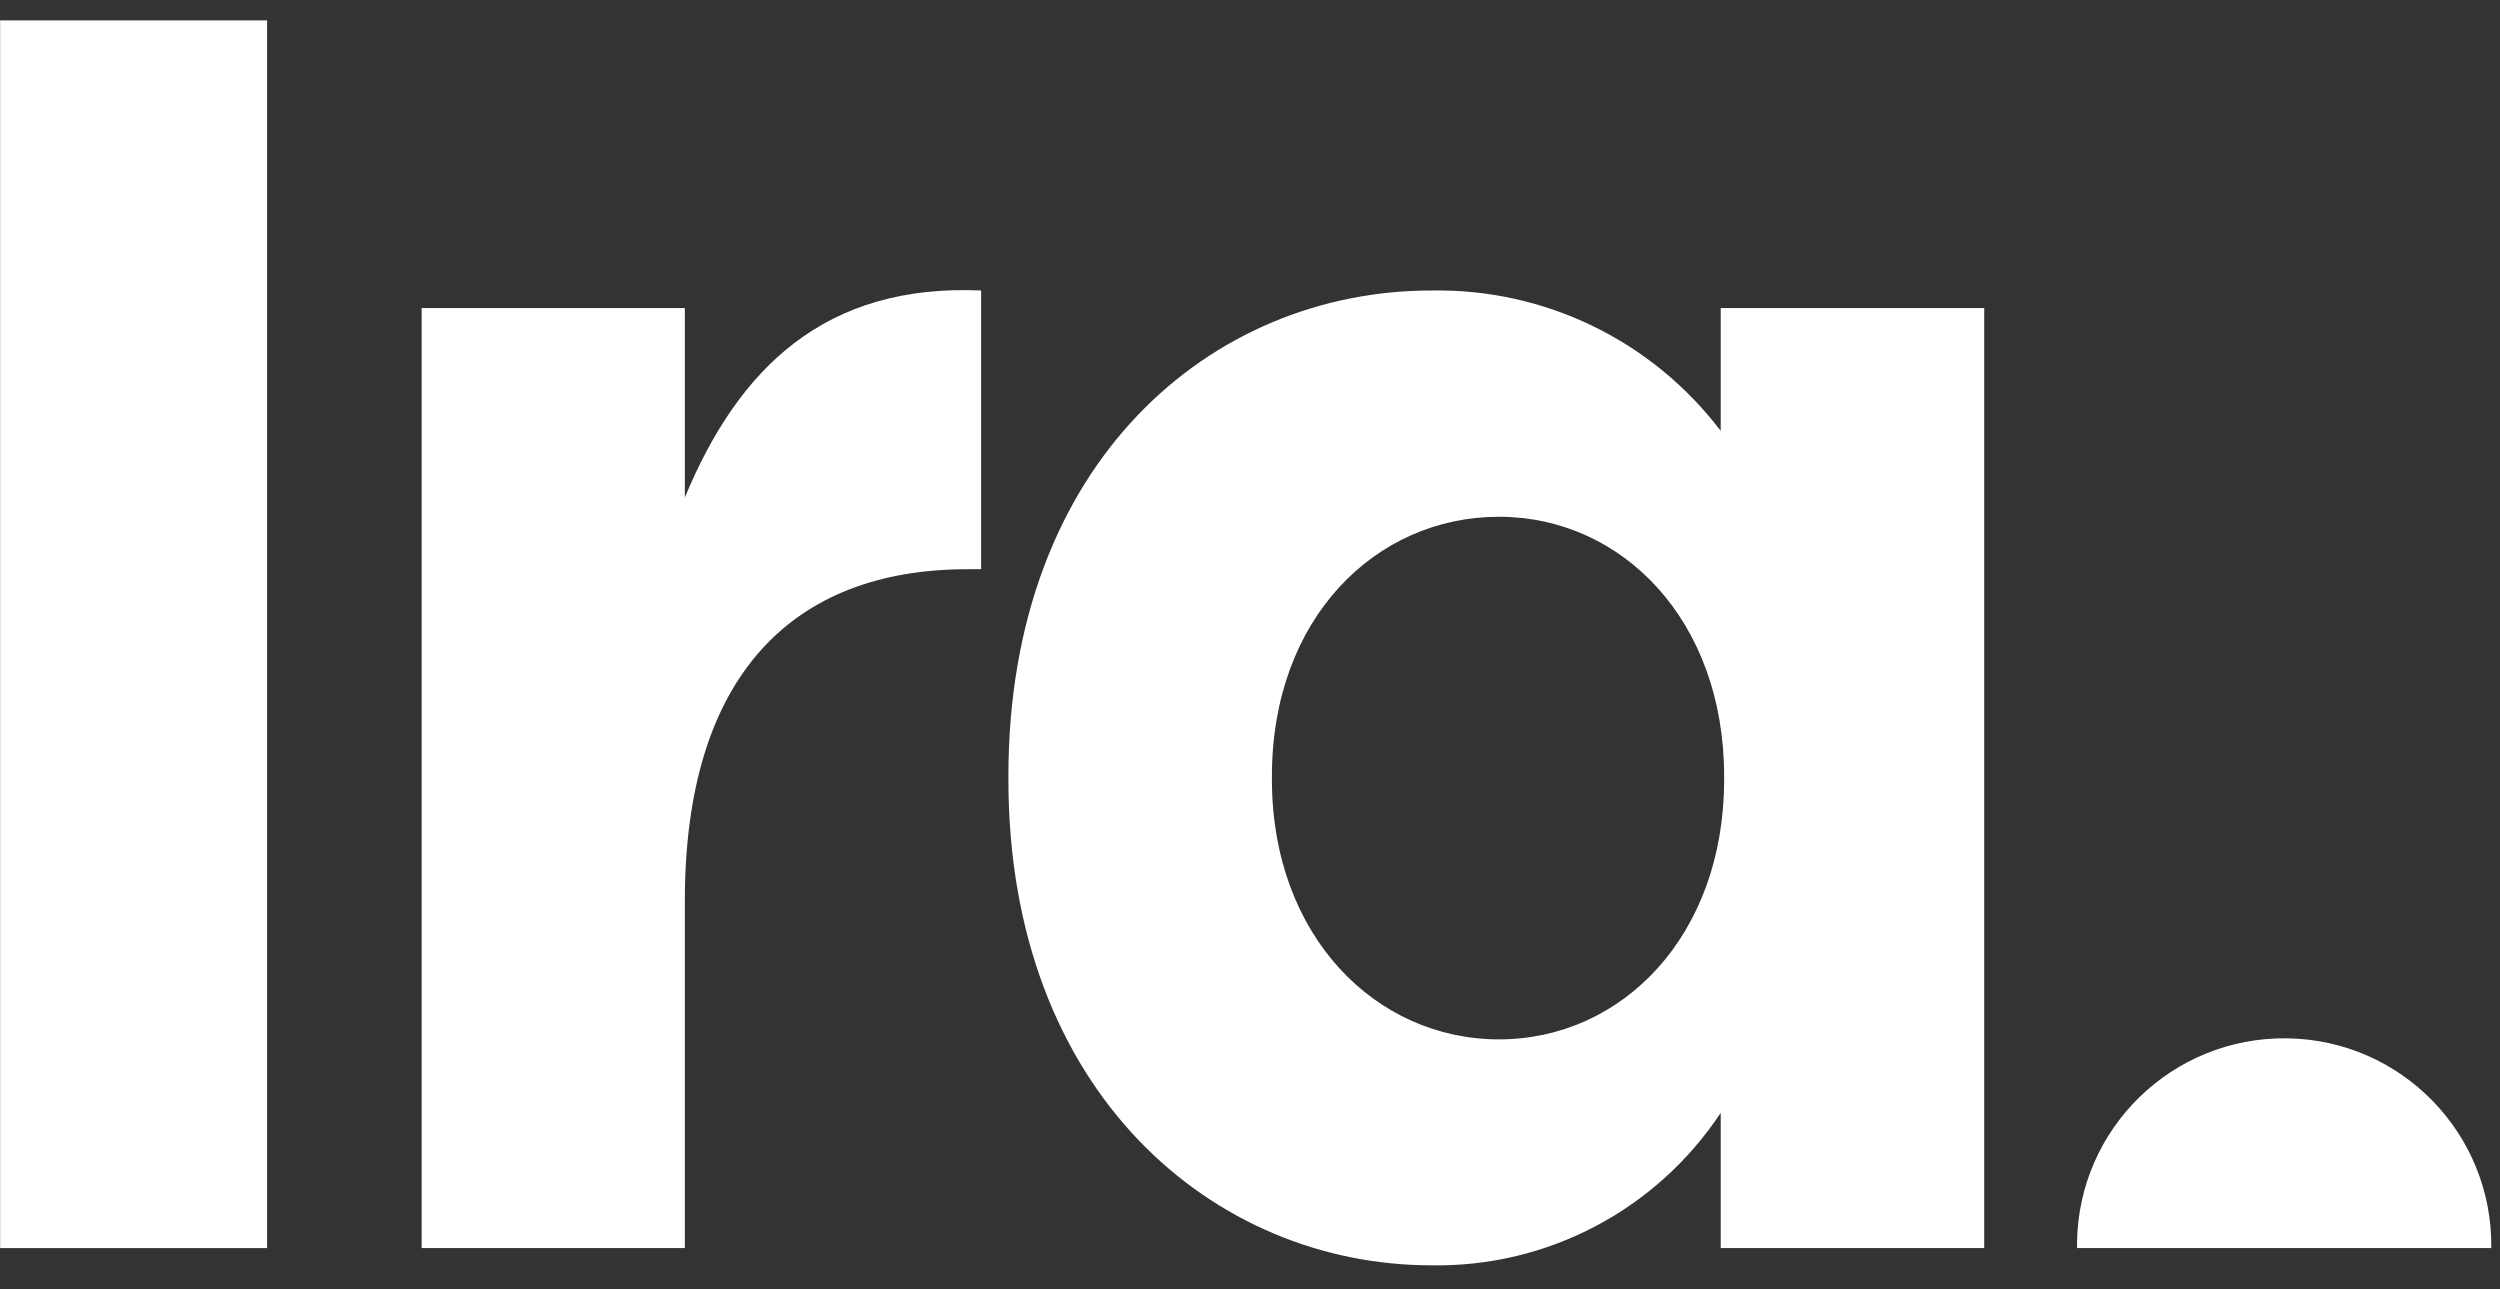
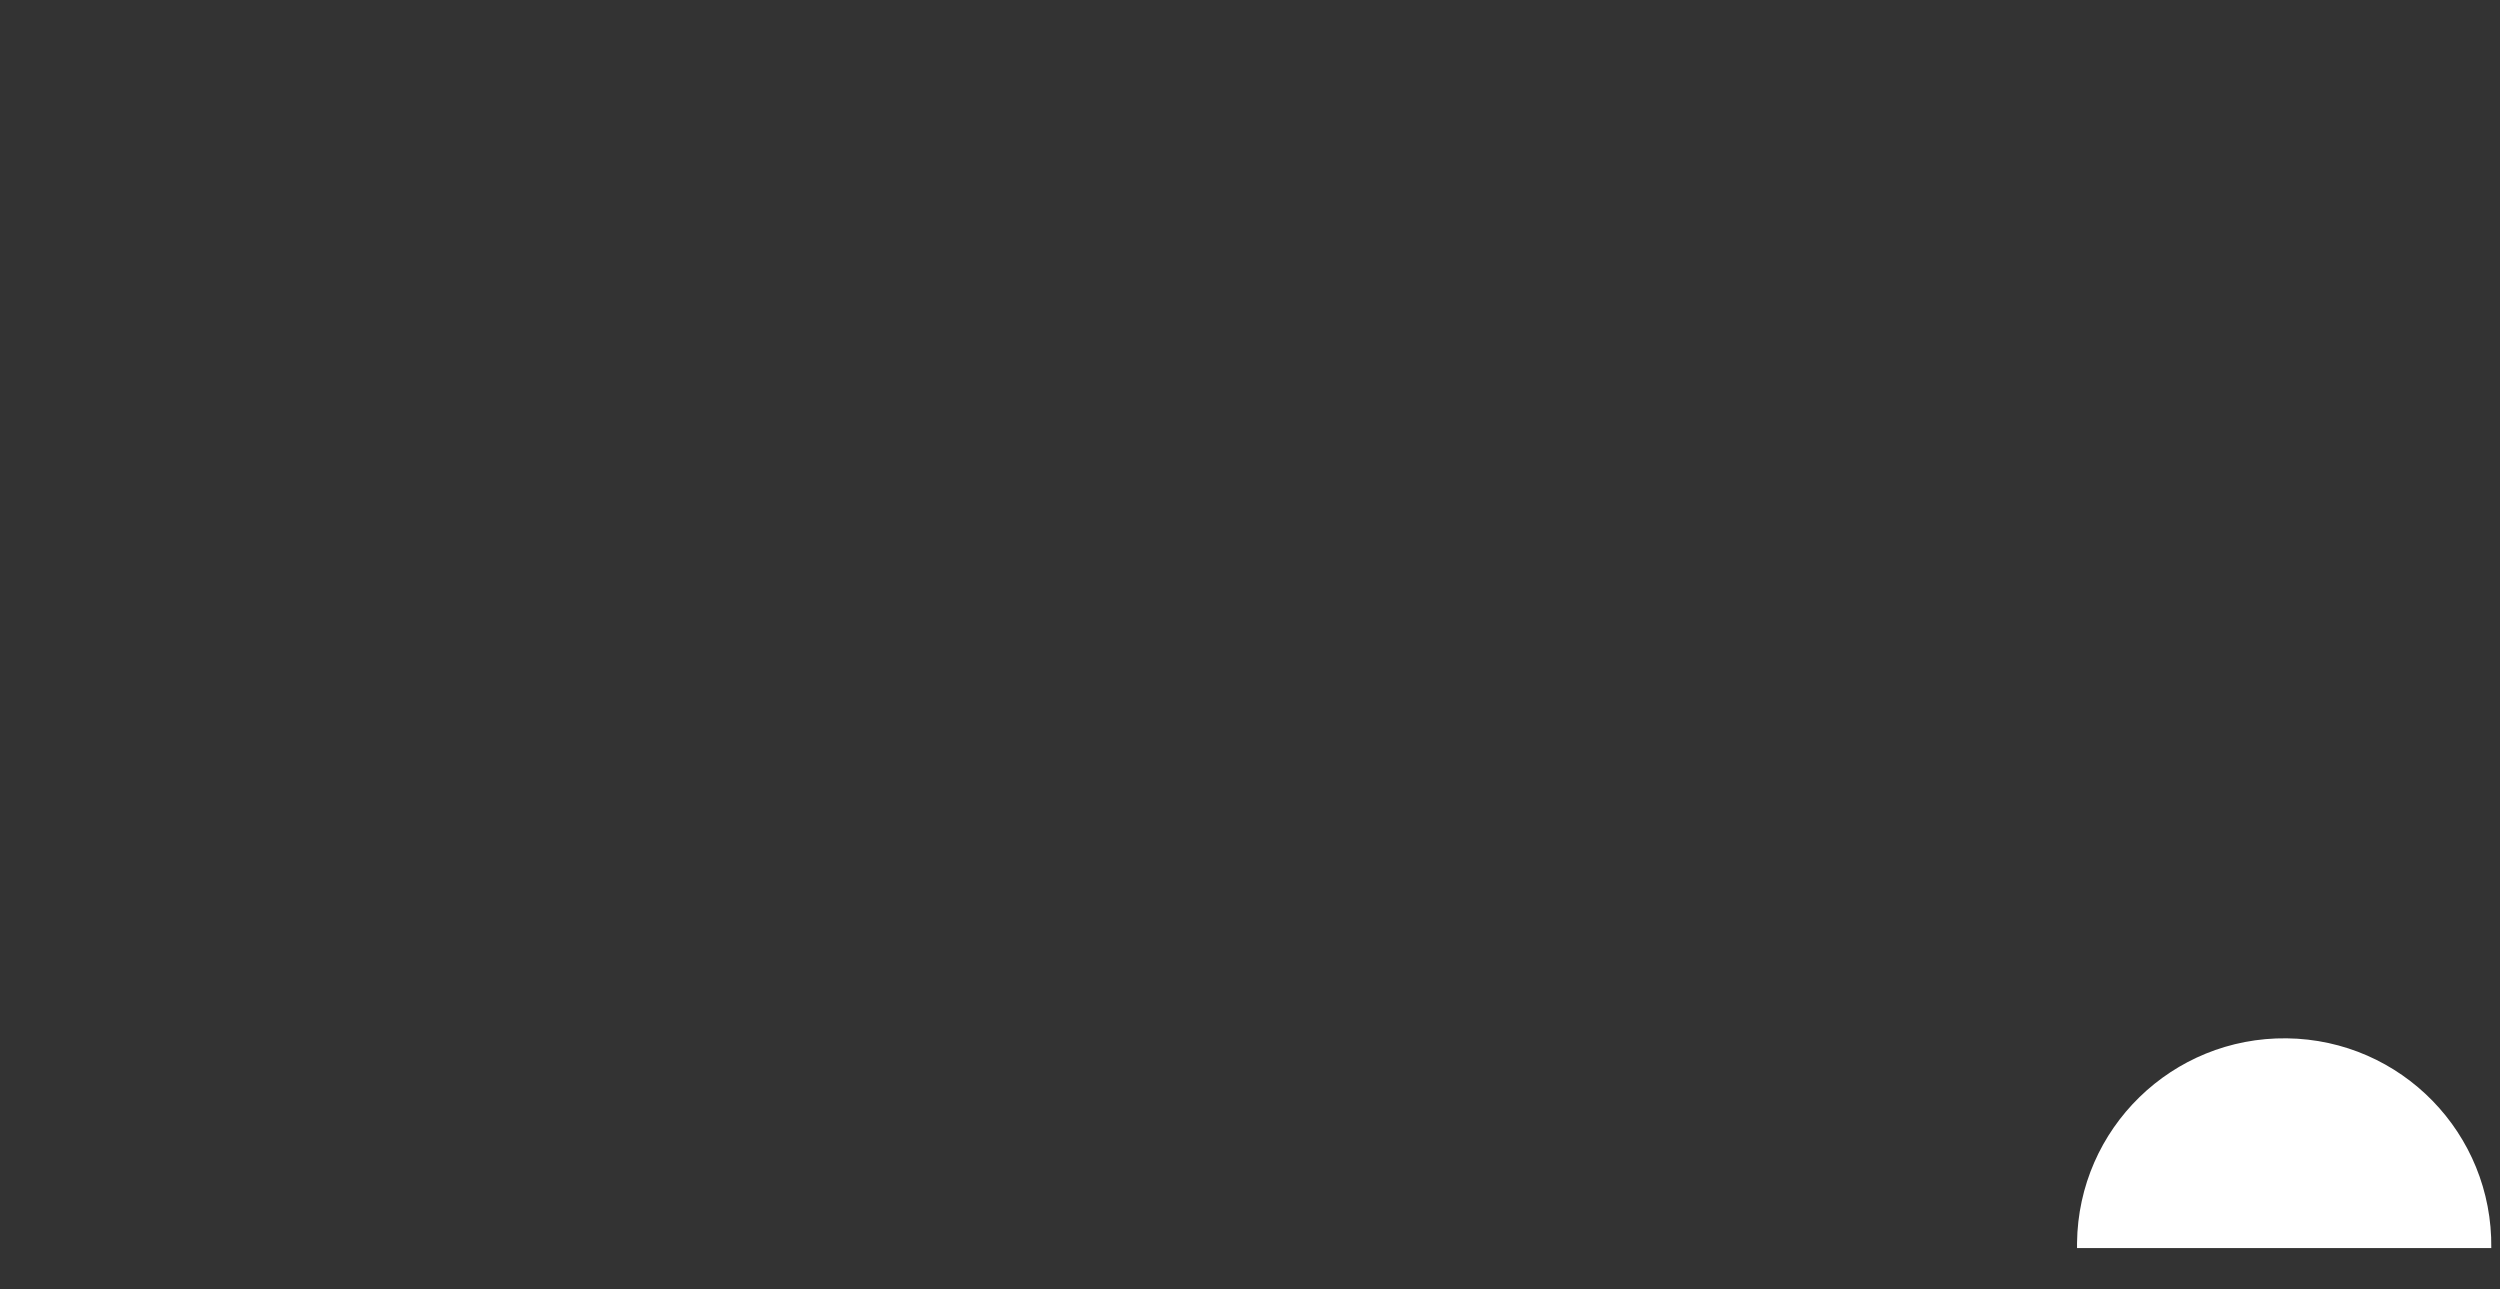
<svg xmlns="http://www.w3.org/2000/svg" width="64" height="33" viewBox="0 0 64 33" fill="none">
  <rect x="0" y="0" width="64" height="33" fill="#333333" stroke="none" />
-   <path d="M6.838 0.522H0.003V31.951H6.838V0.522Z" fill="white" />
-   <path d="M10.785 31.951H17.532V23.058C17.532 17.309 20.278 14.572 24.764 14.572H25.117V7.437C21.126 7.26 18.909 9.415 17.532 12.735V7.887H10.794V31.951H10.785Z" fill="white" />
-   <path d="M44.138 19.958C44.138 23.959 41.524 26.608 38.372 26.608C35.219 26.608 32.561 23.959 32.561 19.958V19.87C32.561 15.826 35.219 13.229 38.372 13.229C41.524 13.229 44.138 15.879 44.138 19.87V19.958ZM50.796 31.95V7.887H44.05V11.031C42.292 8.717 39.546 7.384 36.641 7.437C31.007 7.437 25.815 11.834 25.815 19.87V19.958C25.815 27.994 31.095 32.392 36.641 32.392C39.617 32.445 42.407 30.97 44.05 28.489V31.95H50.796Z" fill="white" />
  <path d="M63.777 31.95C63.813 29.019 61.473 26.617 58.541 26.581C55.609 26.546 53.207 28.886 53.172 31.818C53.172 31.862 53.172 31.906 53.172 31.95H63.777Z" fill="white" />
</svg>